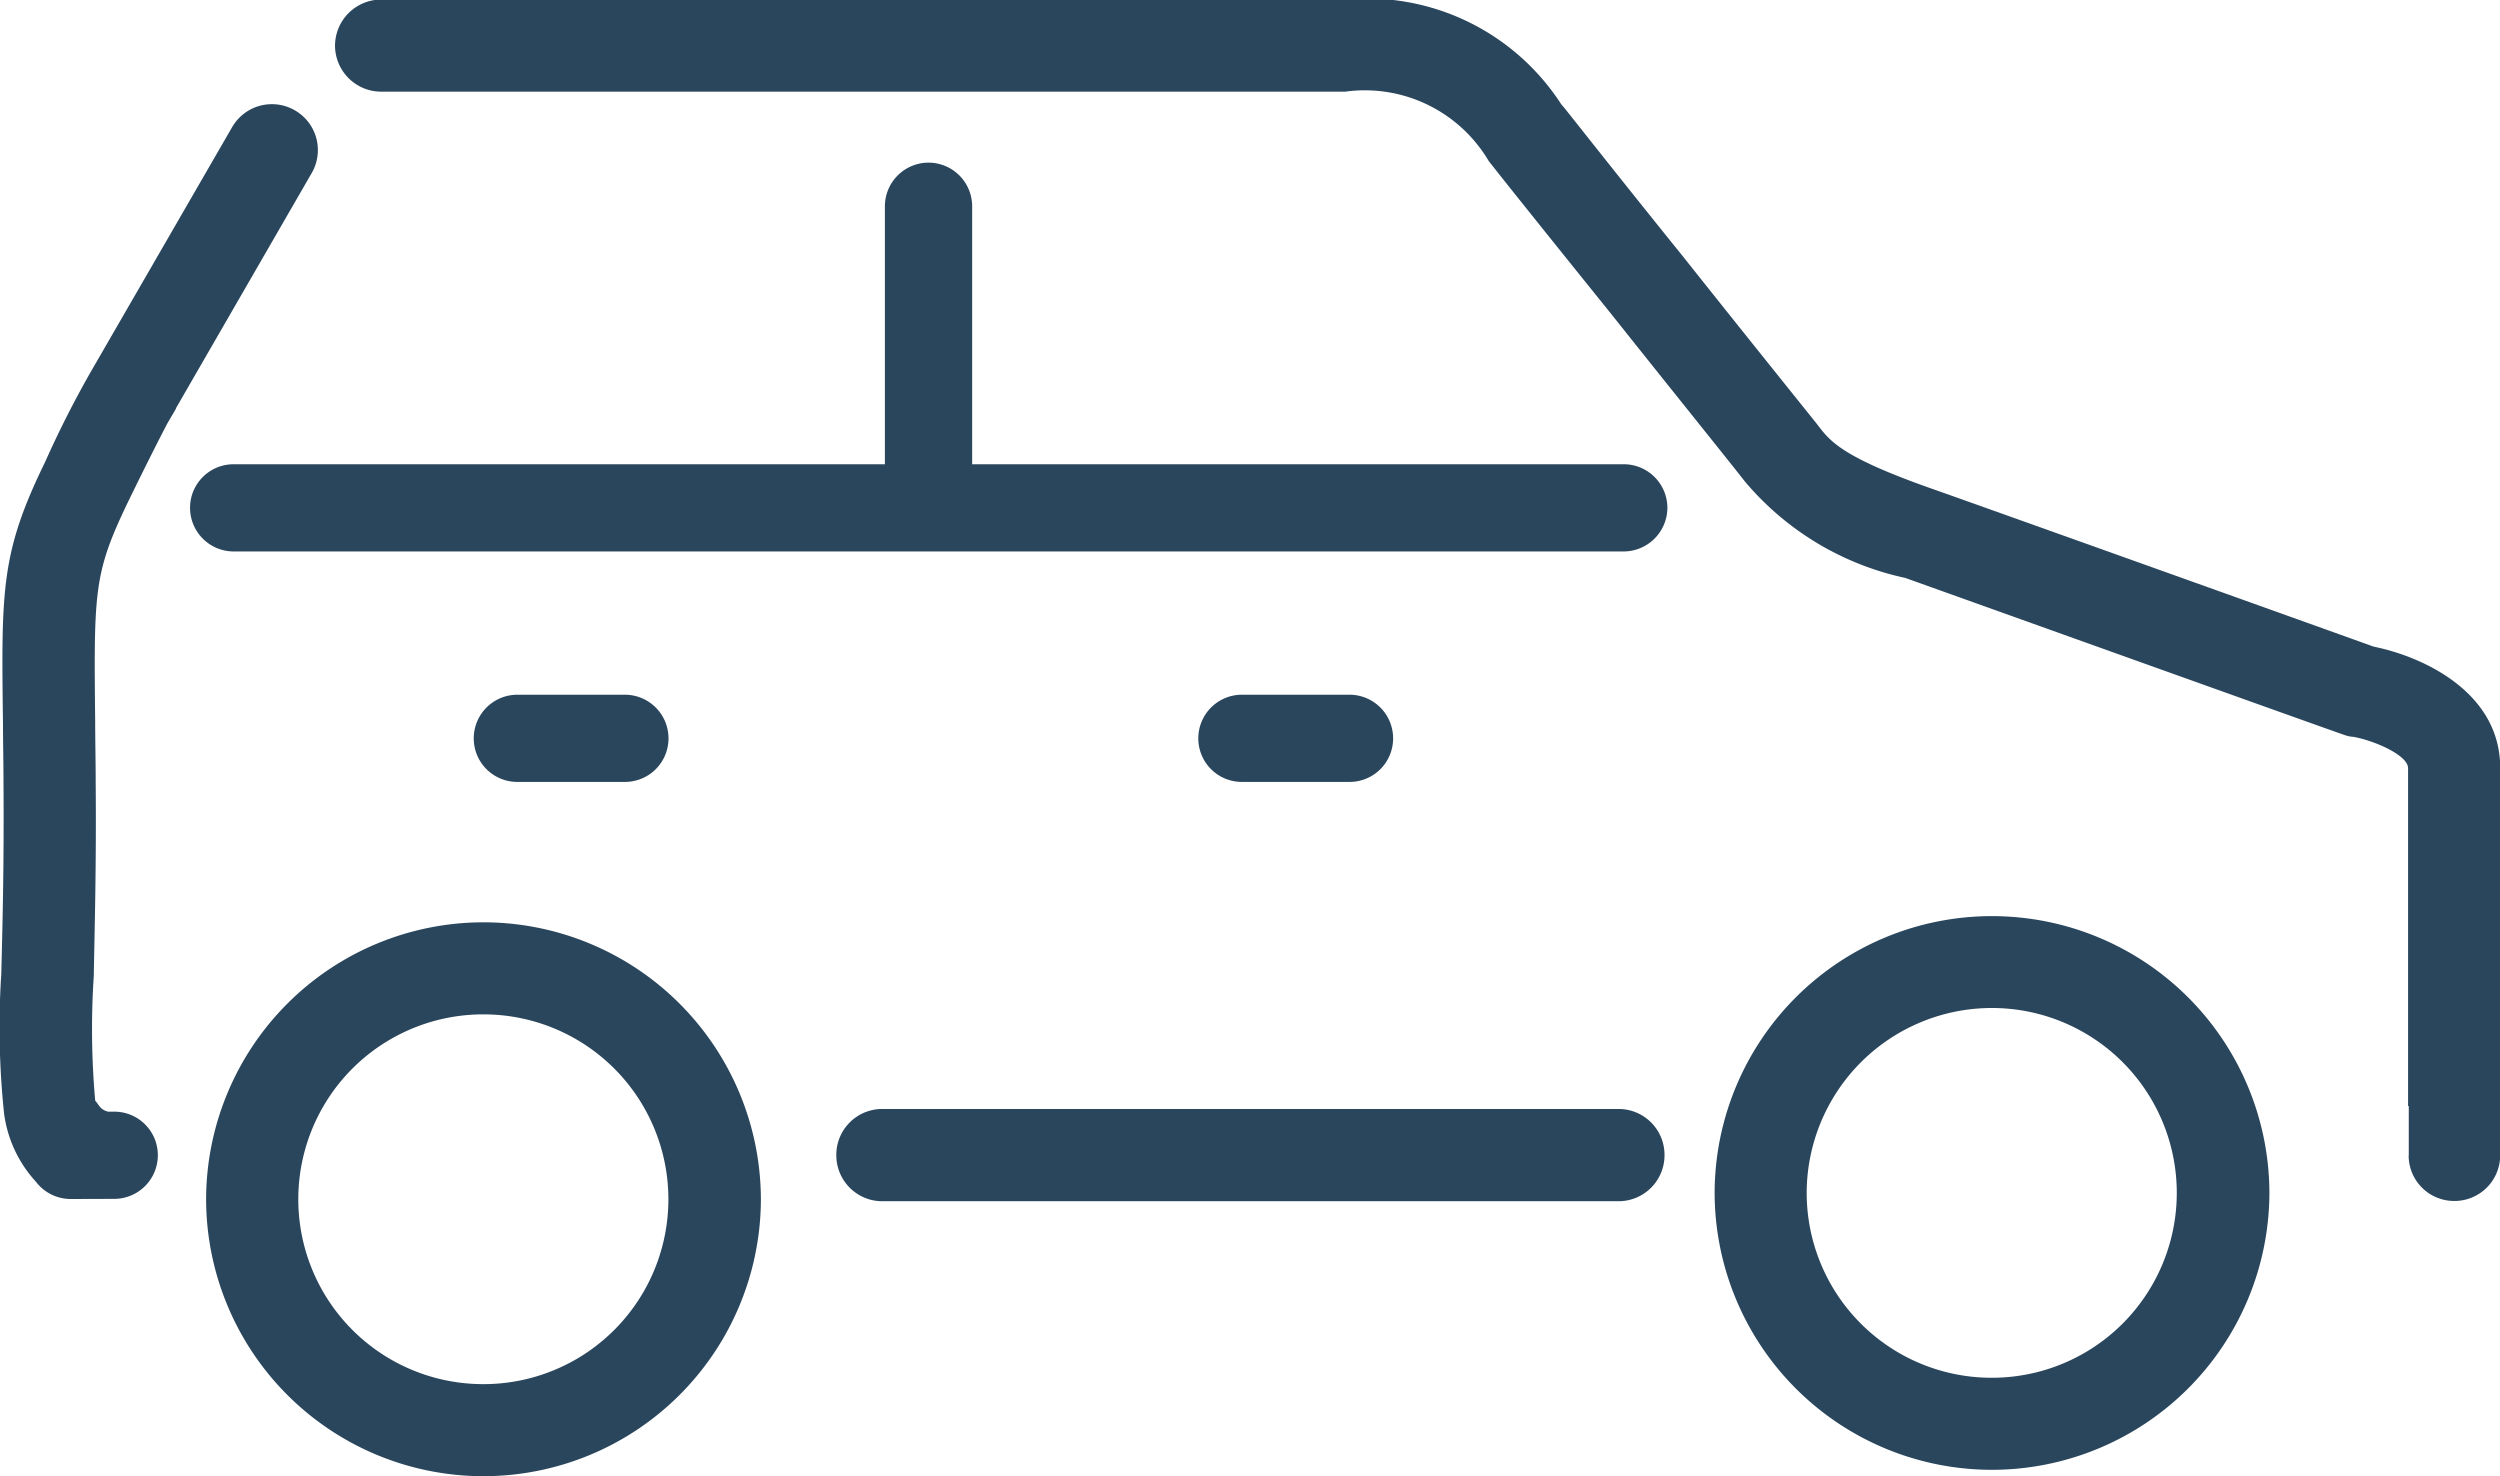
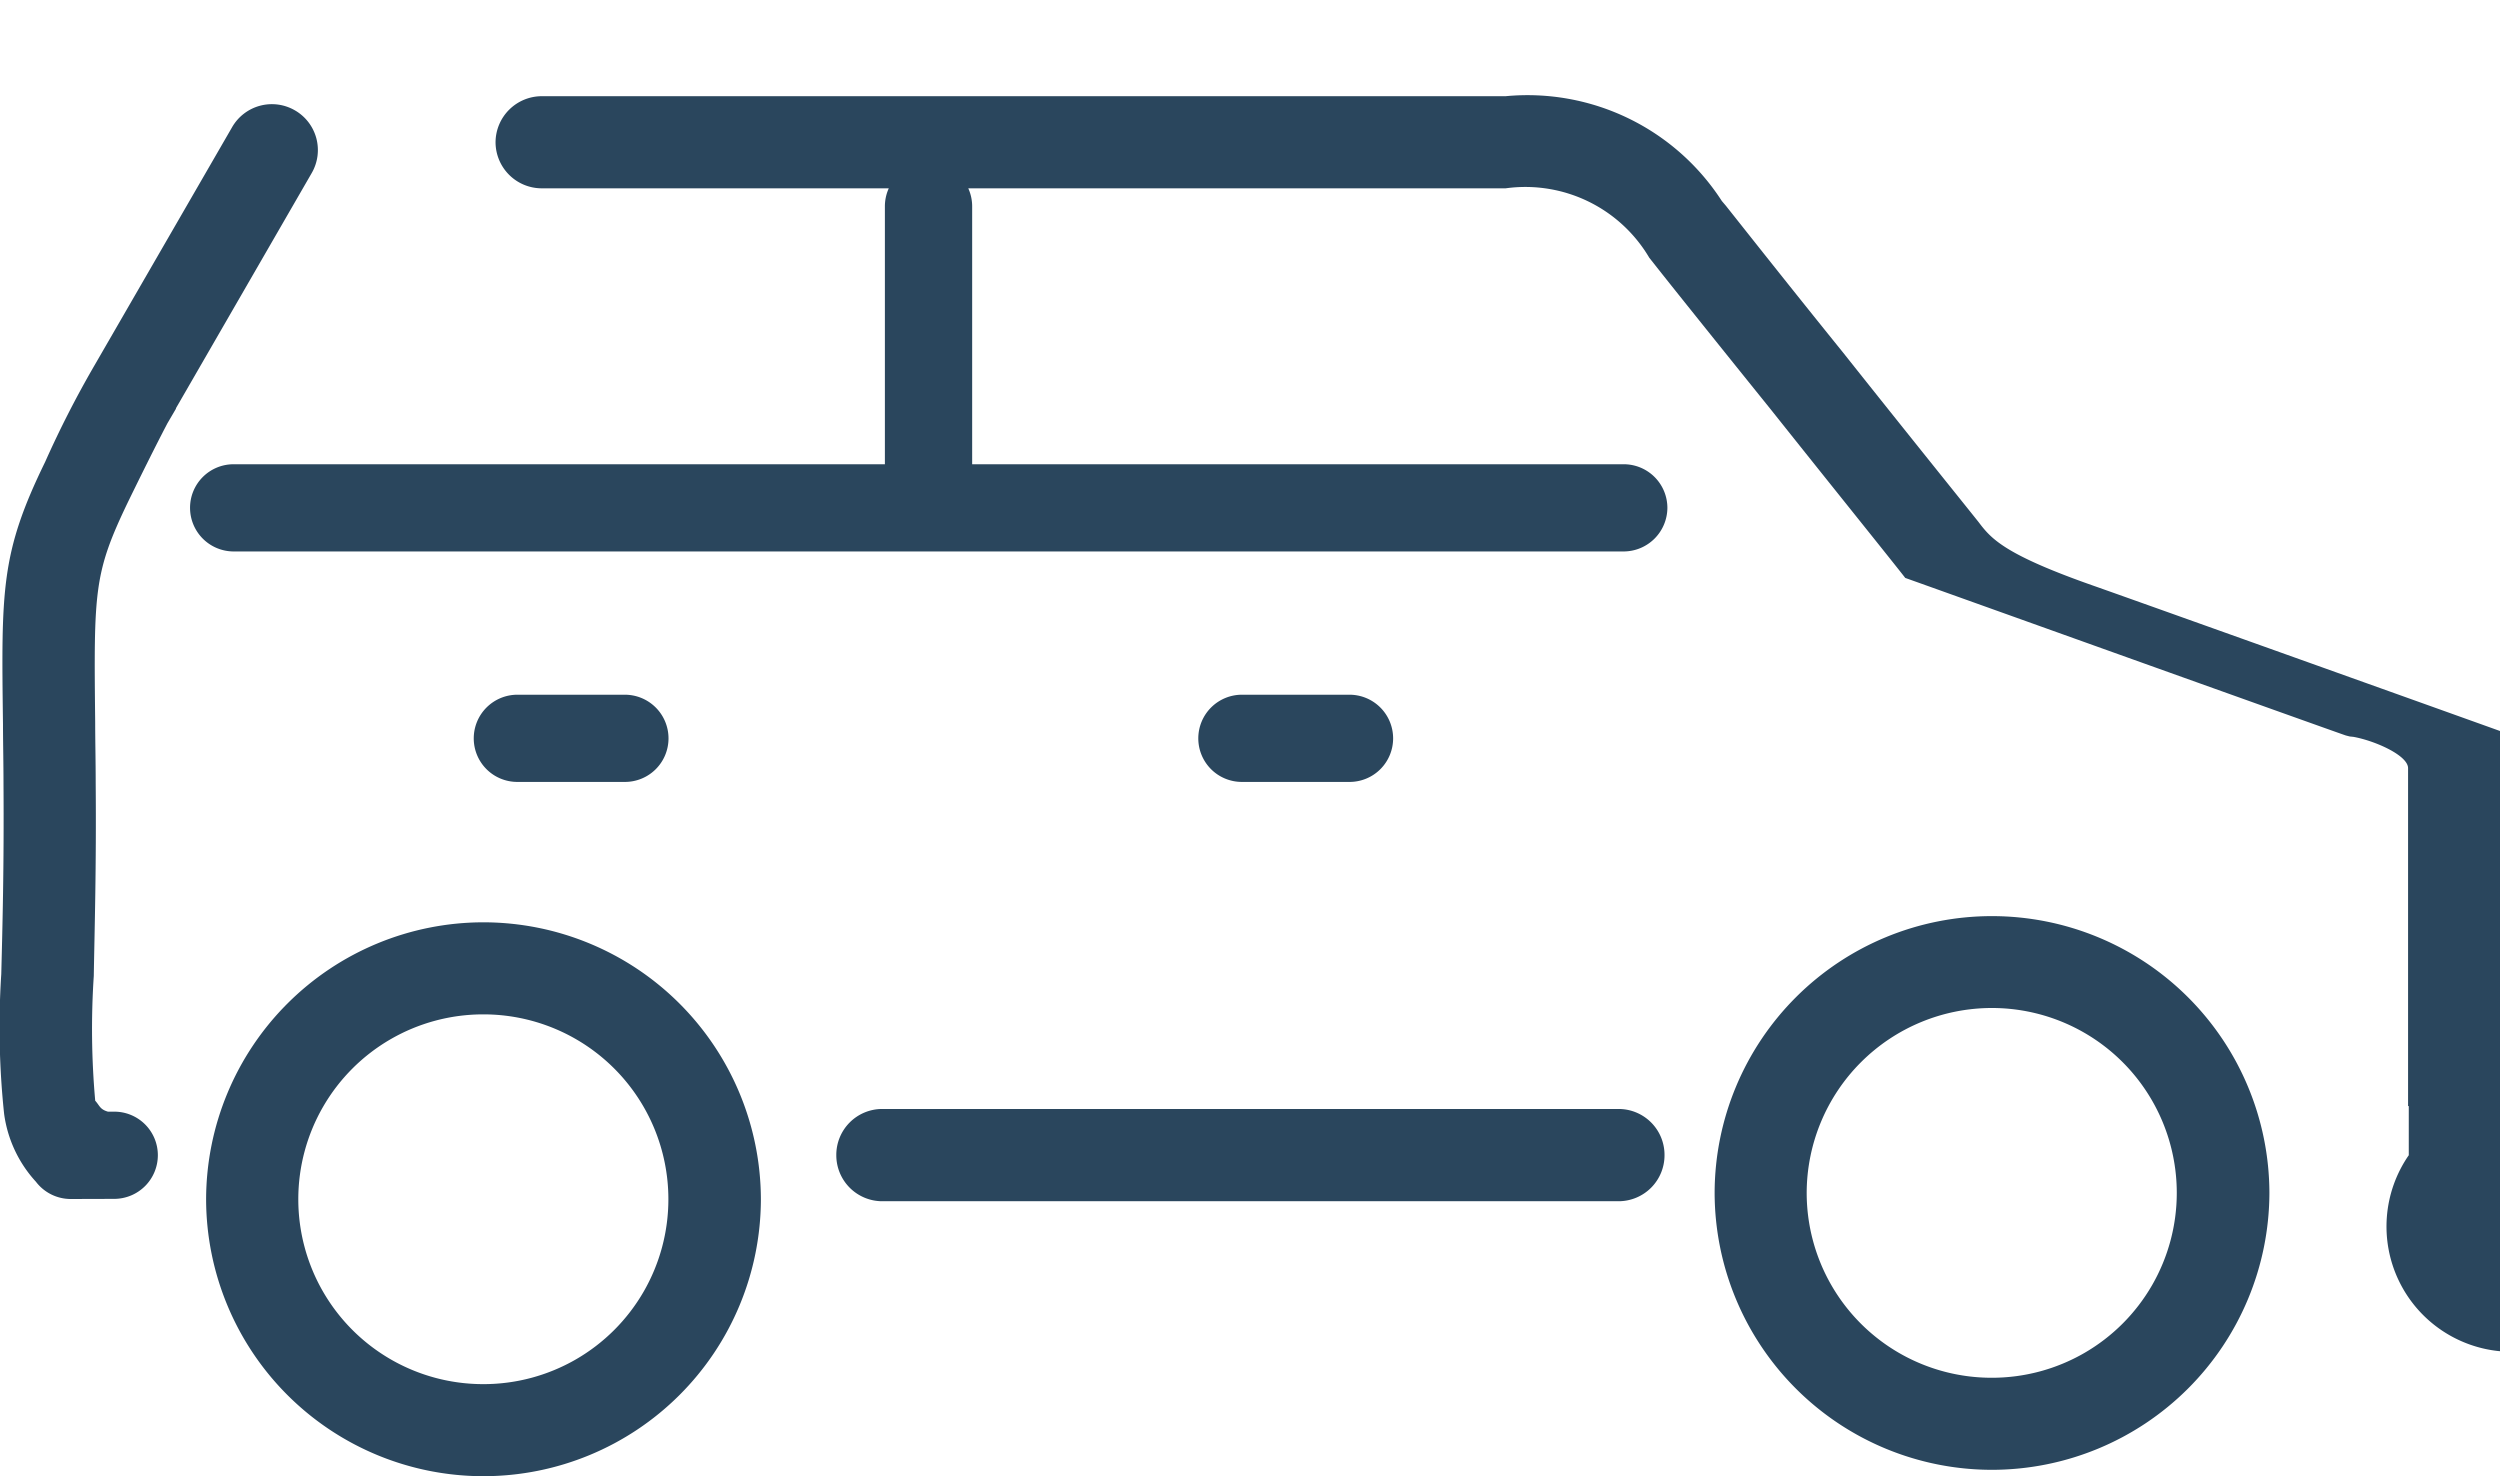
<svg xmlns="http://www.w3.org/2000/svg" id="auto" width="39.214" height="23.155" viewBox="0 0 39.214 23.155">
-   <path id="Unione_23" data-name="Unione 23" d="M-10875.527-4143.212a4.353,4.353,0,0,1,4.352-4.344,4.355,4.355,0,0,1,4.35,4.344,4.353,4.353,0,0,1-4.35,4.344A4.351,4.351,0,0,1-10875.527-4143.212Zm1.446,0a2.9,2.9,0,0,0,2.905,2.9,2.9,2.9,0,0,0,2.9-2.9,2.9,2.9,0,0,0-2.9-2.9A2.9,2.9,0,0,0-10874.081-4143.212Zm22.216-.1a4.349,4.349,0,0,1,4.35-4.341,4.352,4.352,0,0,1,4.352,4.341,4.355,4.355,0,0,1-4.352,4.344A4.351,4.351,0,0,1-10851.865-4143.308Zm1.444,0a2.9,2.9,0,0,0,2.905,2.9,2.9,2.9,0,0,0,2.9-2.9,2.9,2.9,0,0,0-2.9-2.9A2.906,2.906,0,0,0-10850.421-4143.308Zm-14.5.131a.721.721,0,0,1-.721-.724.72.72,0,0,1,.721-.723h11.549a.72.72,0,0,1,.721.723.721.721,0,0,1-.721.724Zm23.944-.718v-.775h-.011v-5.3c0-.2-.517-.429-.857-.491l-.058-.006-.062-.016c-.061-.017-5.832-2.086-6.91-2.471a4.531,4.531,0,0,1-2.518-1.516c-.164-.213-1.2-1.5-2.107-2.64-.806-1-1.567-1.949-1.843-2.3l-.065-.082a2.256,2.256,0,0,0-2.253-1.089h-15.117a.725.725,0,0,1-.727-.721.726.726,0,0,1,.727-.724h11.544l.065,0c1.689,0,3.024,0,3.489,0h.019a3.628,3.628,0,0,1,3.391,1.644l.063.074c.271.341,1.023,1.294,1.829,2.291,1,1.259,1.952,2.441,2.132,2.667.2.265.4.513,1.852,1.019,1.026.363,6.276,2.241,6.866,2.455.771.155,1.985.712,1.985,1.9v6.08a.717.717,0,0,1-.719.715A.714.714,0,0,1-10840.979-4143.9Zm-36.675.683a.685.685,0,0,1-.544-.27,1.961,1.961,0,0,1-.5-1.07,12.954,12.954,0,0,1-.044-2.189c.019-.743.044-1.677.035-2.968,0-.35-.008-.669-.008-.948-.027-2.121-.036-2.687.66-4.114a16,16,0,0,1,.784-1.532l2.148-3.718a.72.72,0,0,1,.985-.268.719.719,0,0,1,.265.985l-2.129,3.688s0,.005,0,.008l-.134.229c-.1.191-.284.549-.617,1.231-.538,1.12-.538,1.384-.516,3.462,0,.281.008.609.008.958.011,1.316-.017,2.263-.03,3.017a12.683,12.683,0,0,0,.022,1.952v.005c.07.076.073.136.2.172h.1a.683.683,0,0,1,.683.683.685.685,0,0,1-.683.685Zm18.371-6.542a.683.683,0,0,1-.683-.683.685.685,0,0,1,.683-.685h1.69a.685.685,0,0,1,.683.685.683.683,0,0,1-.683.683Zm-11.365,0a.683.683,0,0,1-.683-.683.685.685,0,0,1,.683-.685h1.689a.685.685,0,0,1,.683.685.683.683,0,0,1-.683.683Zm-4.45-3.615a.685.685,0,0,1-.683-.685.683.683,0,0,1,.683-.683h10.216v-4.043a.686.686,0,0,1,.686-.688.686.686,0,0,1,.683.688v4.043h10.219a.685.685,0,0,1,.686.683.688.688,0,0,1-.686.685Z" transform="translate(10878.76 4162.023)" fill="#2a465d" />
+   <path id="Unione_23" data-name="Unione 23" d="M-10875.527-4143.212a4.353,4.353,0,0,1,4.352-4.344,4.355,4.355,0,0,1,4.35,4.344,4.353,4.353,0,0,1-4.35,4.344A4.351,4.351,0,0,1-10875.527-4143.212Zm1.446,0a2.9,2.9,0,0,0,2.905,2.9,2.9,2.9,0,0,0,2.9-2.9,2.9,2.9,0,0,0-2.9-2.9A2.9,2.9,0,0,0-10874.081-4143.212Zm22.216-.1a4.349,4.349,0,0,1,4.35-4.341,4.352,4.352,0,0,1,4.352,4.341,4.355,4.355,0,0,1-4.352,4.344A4.351,4.351,0,0,1-10851.865-4143.308Zm1.444,0a2.9,2.9,0,0,0,2.905,2.9,2.9,2.9,0,0,0,2.9-2.9,2.9,2.9,0,0,0-2.9-2.9A2.906,2.906,0,0,0-10850.421-4143.308Zm-14.5.131a.721.721,0,0,1-.721-.724.72.72,0,0,1,.721-.723h11.549a.72.72,0,0,1,.721.723.721.721,0,0,1-.721.724Zm23.944-.718v-.775h-.011v-5.3c0-.2-.517-.429-.857-.491l-.058-.006-.062-.016c-.061-.017-5.832-2.086-6.91-2.471c-.164-.213-1.2-1.5-2.107-2.64-.806-1-1.567-1.949-1.843-2.3l-.065-.082a2.256,2.256,0,0,0-2.253-1.089h-15.117a.725.725,0,0,1-.727-.721.726.726,0,0,1,.727-.724h11.544l.065,0c1.689,0,3.024,0,3.489,0h.019a3.628,3.628,0,0,1,3.391,1.644l.063.074c.271.341,1.023,1.294,1.829,2.291,1,1.259,1.952,2.441,2.132,2.667.2.265.4.513,1.852,1.019,1.026.363,6.276,2.241,6.866,2.455.771.155,1.985.712,1.985,1.9v6.08a.717.717,0,0,1-.719.715A.714.714,0,0,1-10840.979-4143.9Zm-36.675.683a.685.685,0,0,1-.544-.27,1.961,1.961,0,0,1-.5-1.07,12.954,12.954,0,0,1-.044-2.189c.019-.743.044-1.677.035-2.968,0-.35-.008-.669-.008-.948-.027-2.121-.036-2.687.66-4.114a16,16,0,0,1,.784-1.532l2.148-3.718a.72.72,0,0,1,.985-.268.719.719,0,0,1,.265.985l-2.129,3.688s0,.005,0,.008l-.134.229c-.1.191-.284.549-.617,1.231-.538,1.12-.538,1.384-.516,3.462,0,.281.008.609.008.958.011,1.316-.017,2.263-.03,3.017a12.683,12.683,0,0,0,.022,1.952v.005c.07.076.073.136.2.172h.1a.683.683,0,0,1,.683.683.685.685,0,0,1-.683.685Zm18.371-6.542a.683.683,0,0,1-.683-.683.685.685,0,0,1,.683-.685h1.69a.685.685,0,0,1,.683.685.683.683,0,0,1-.683.683Zm-11.365,0a.683.683,0,0,1-.683-.683.685.685,0,0,1,.683-.685h1.689a.685.685,0,0,1,.683.685.683.683,0,0,1-.683.683Zm-4.45-3.615a.685.685,0,0,1-.683-.685.683.683,0,0,1,.683-.683h10.216v-4.043a.686.686,0,0,1,.686-.688.686.686,0,0,1,.683.688v4.043h10.219a.685.685,0,0,1,.686.683.688.688,0,0,1-.686.685Z" transform="translate(10878.76 4162.023)" fill="#2a465d" />
</svg>